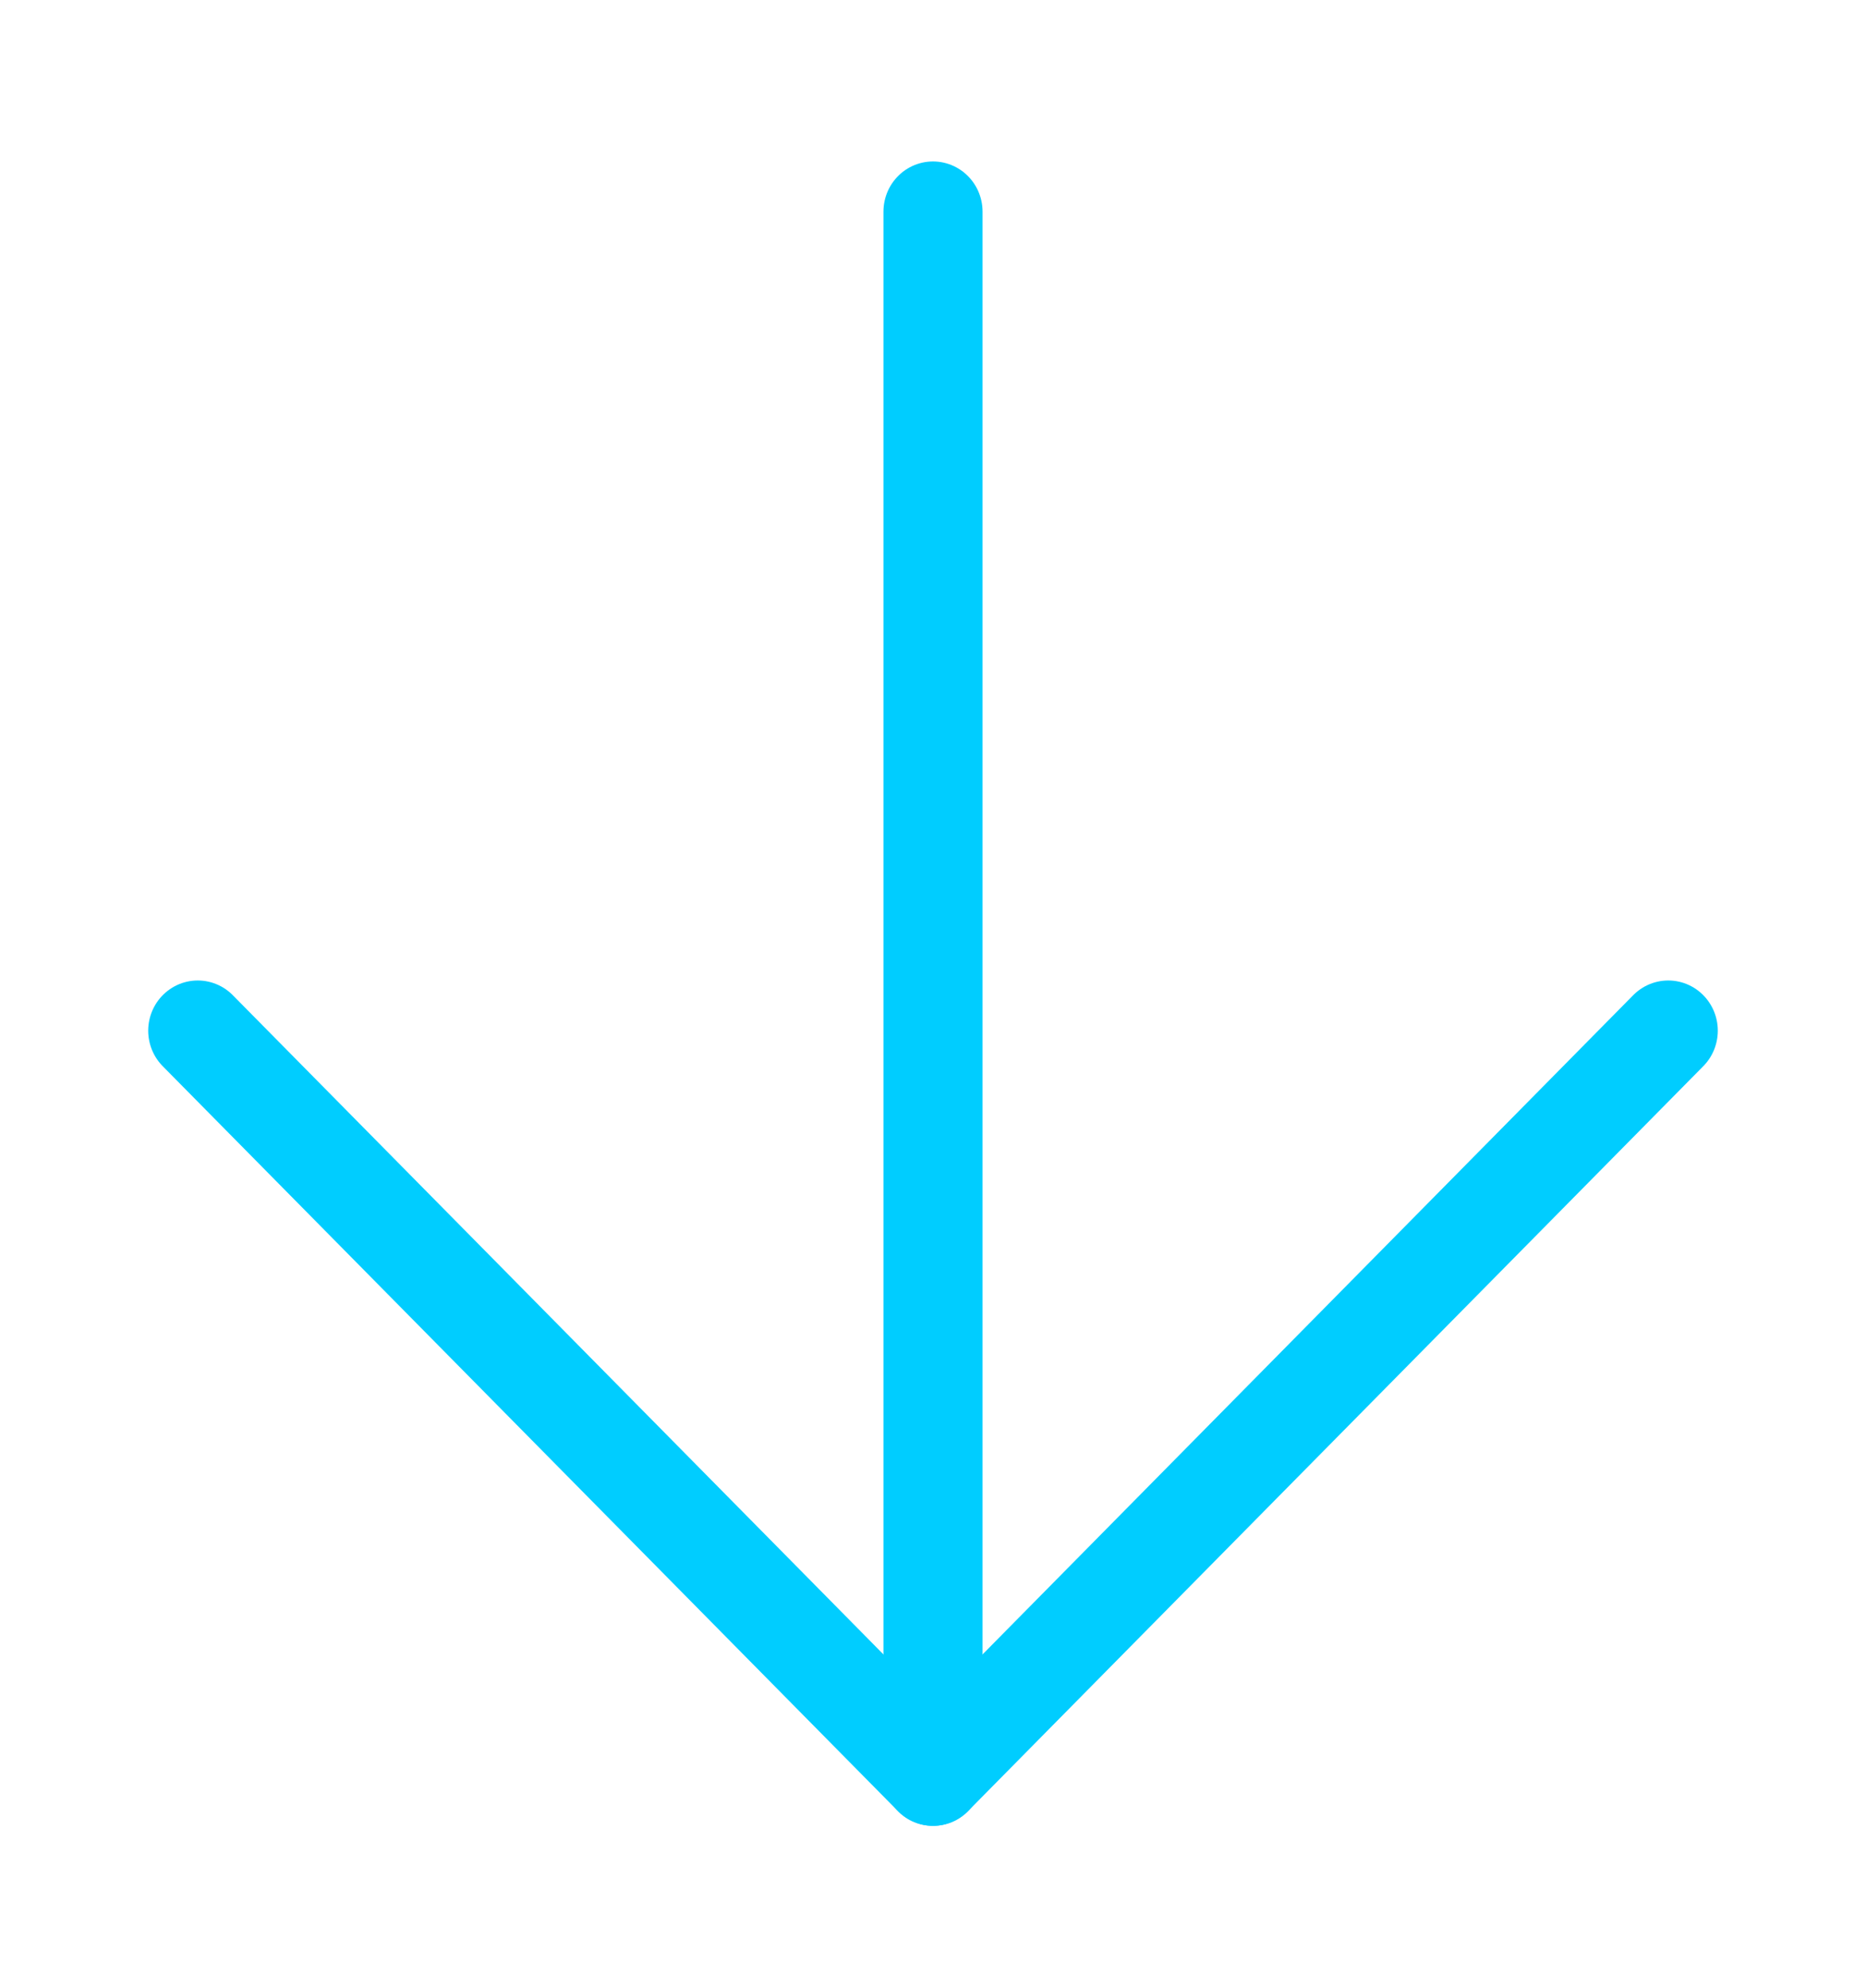
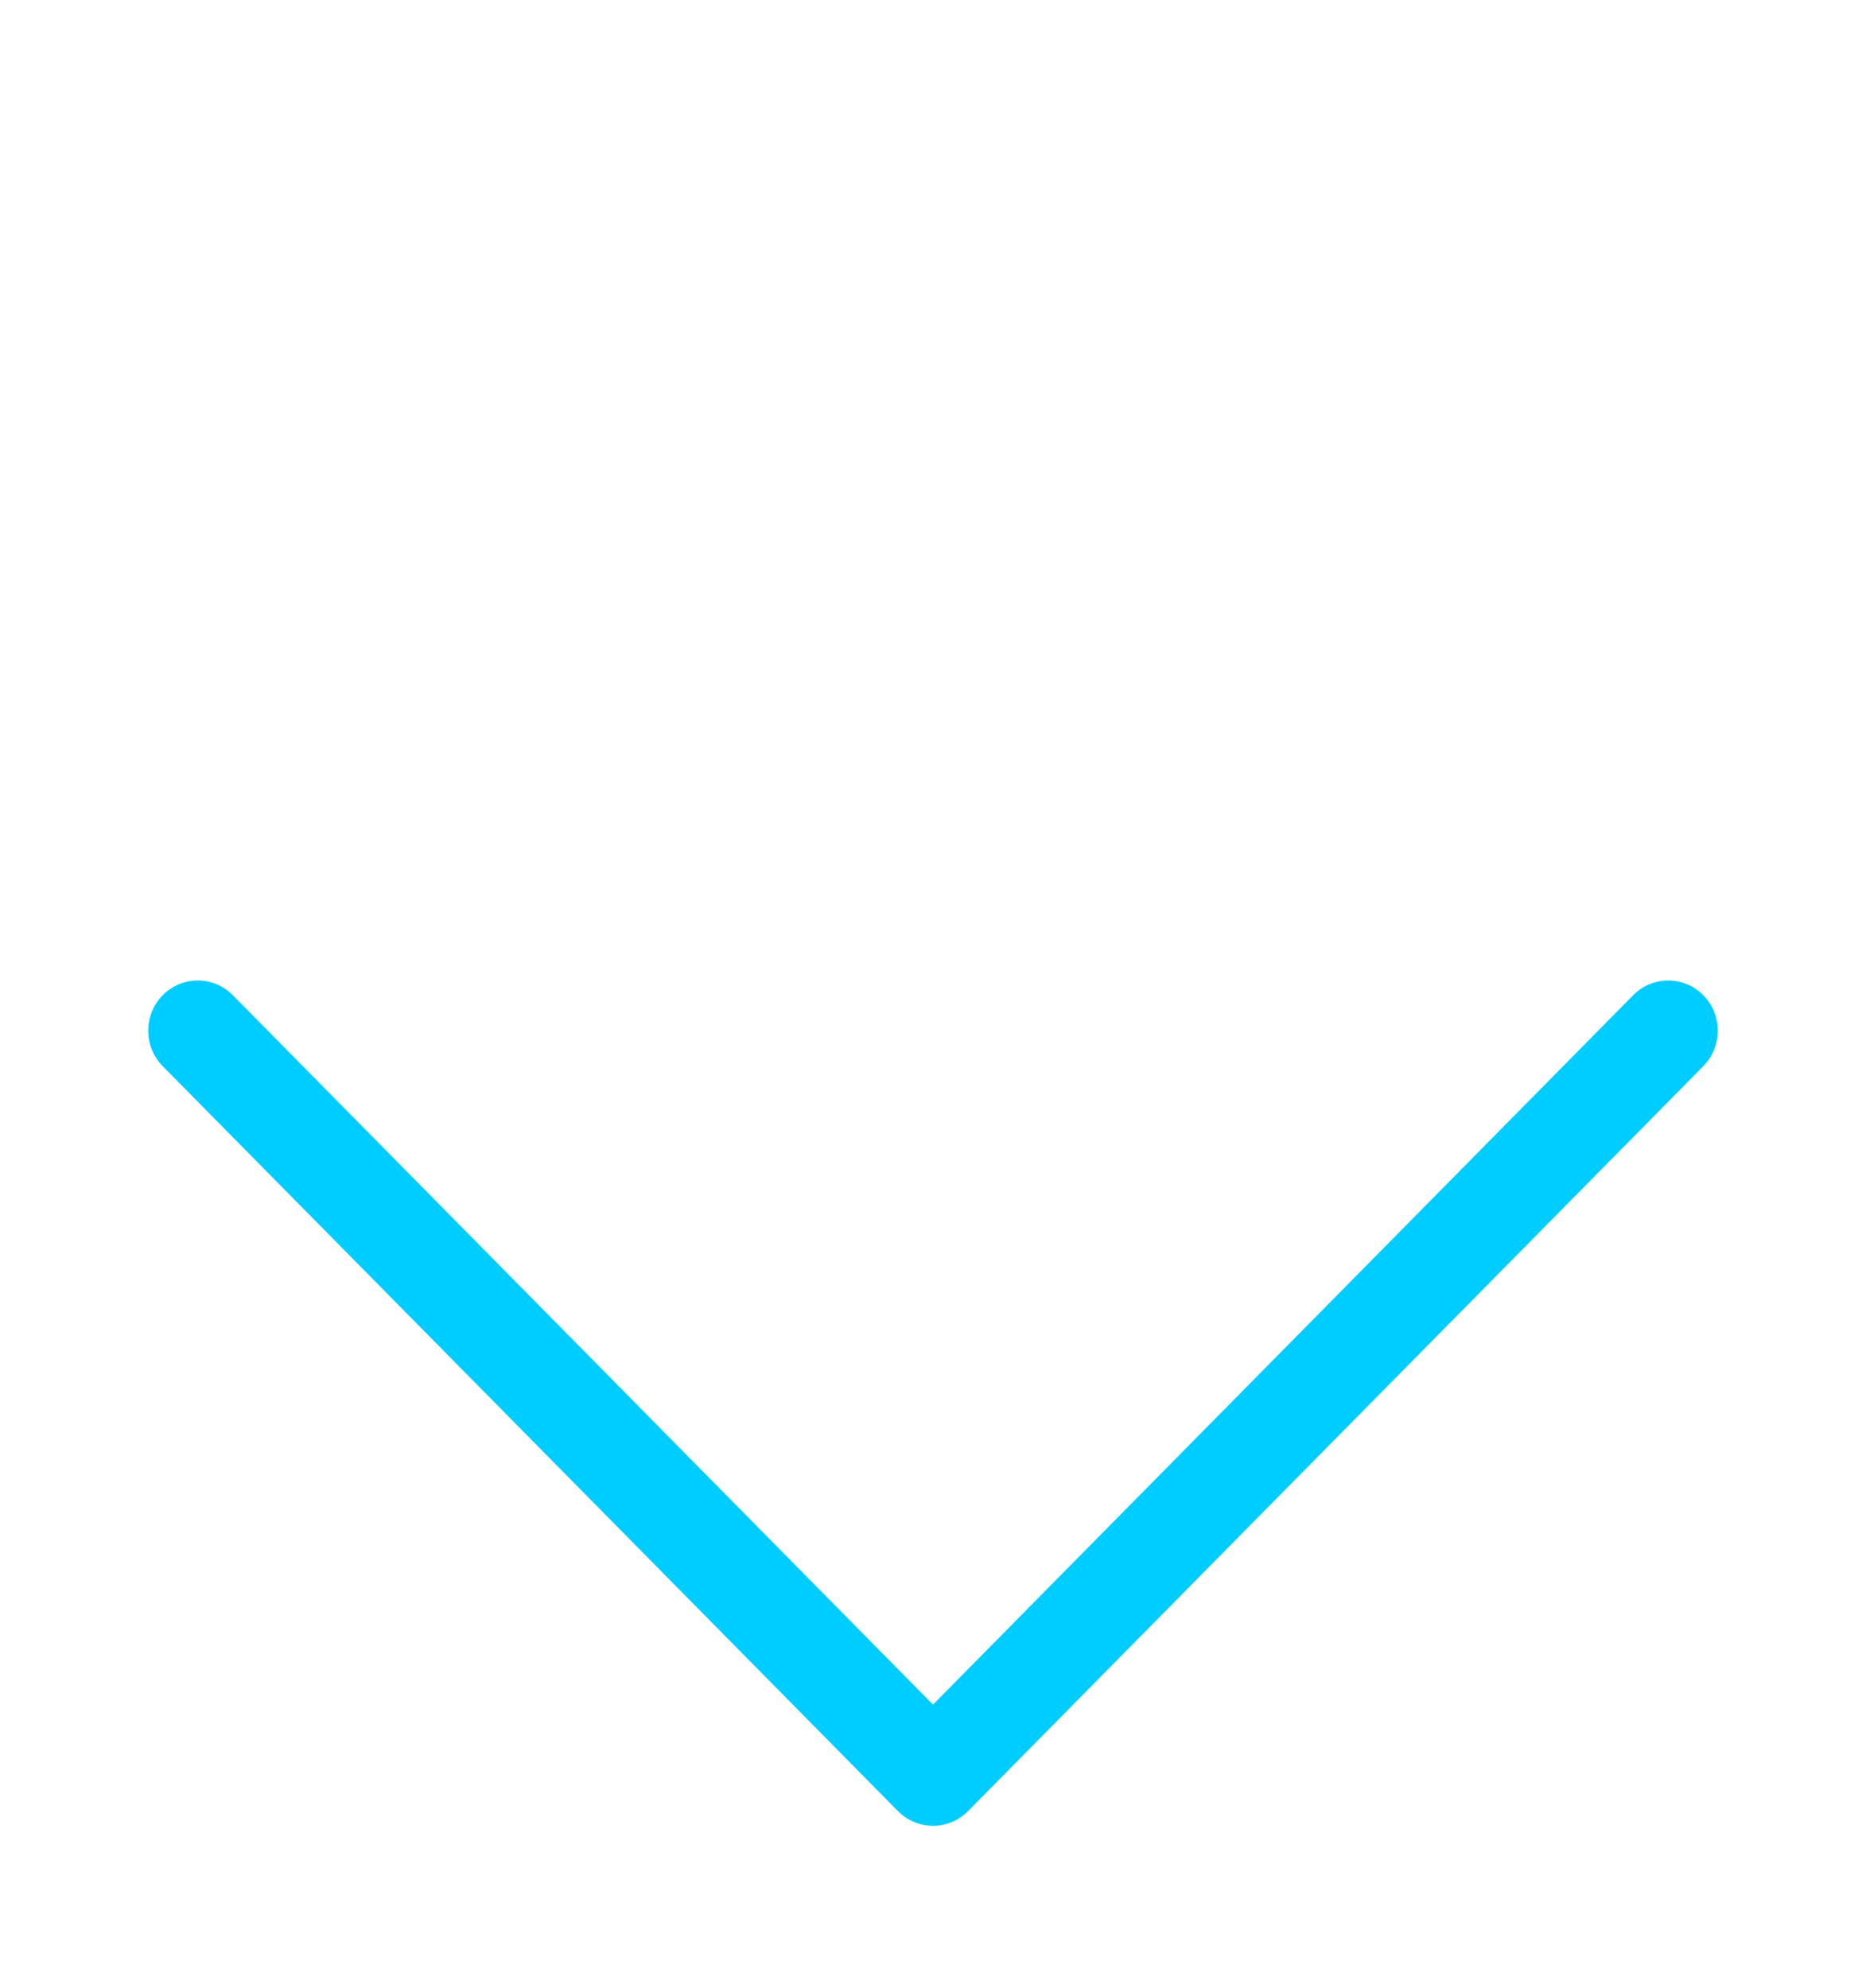
<svg xmlns="http://www.w3.org/2000/svg" width="46" height="49" xml:space="preserve" overflow="hidden">
  <g transform="translate(-272 -521)">
-     <path d="M23 5.063 23 43.116" stroke="#00CDFF" stroke-width="2.443" stroke-linecap="round" stroke-miterlimit="10" fill="none" transform="matrix(1 0 0 1.013 272 521.088)" />
    <path d="M41.125 24.991 23 43.116 4.875 24.991" stroke="#00CDFF" stroke-width="2.443" stroke-linecap="round" stroke-linejoin="round" fill="none" transform="matrix(1 0 0 1.013 272 521.088)" />
  </g>
</svg>